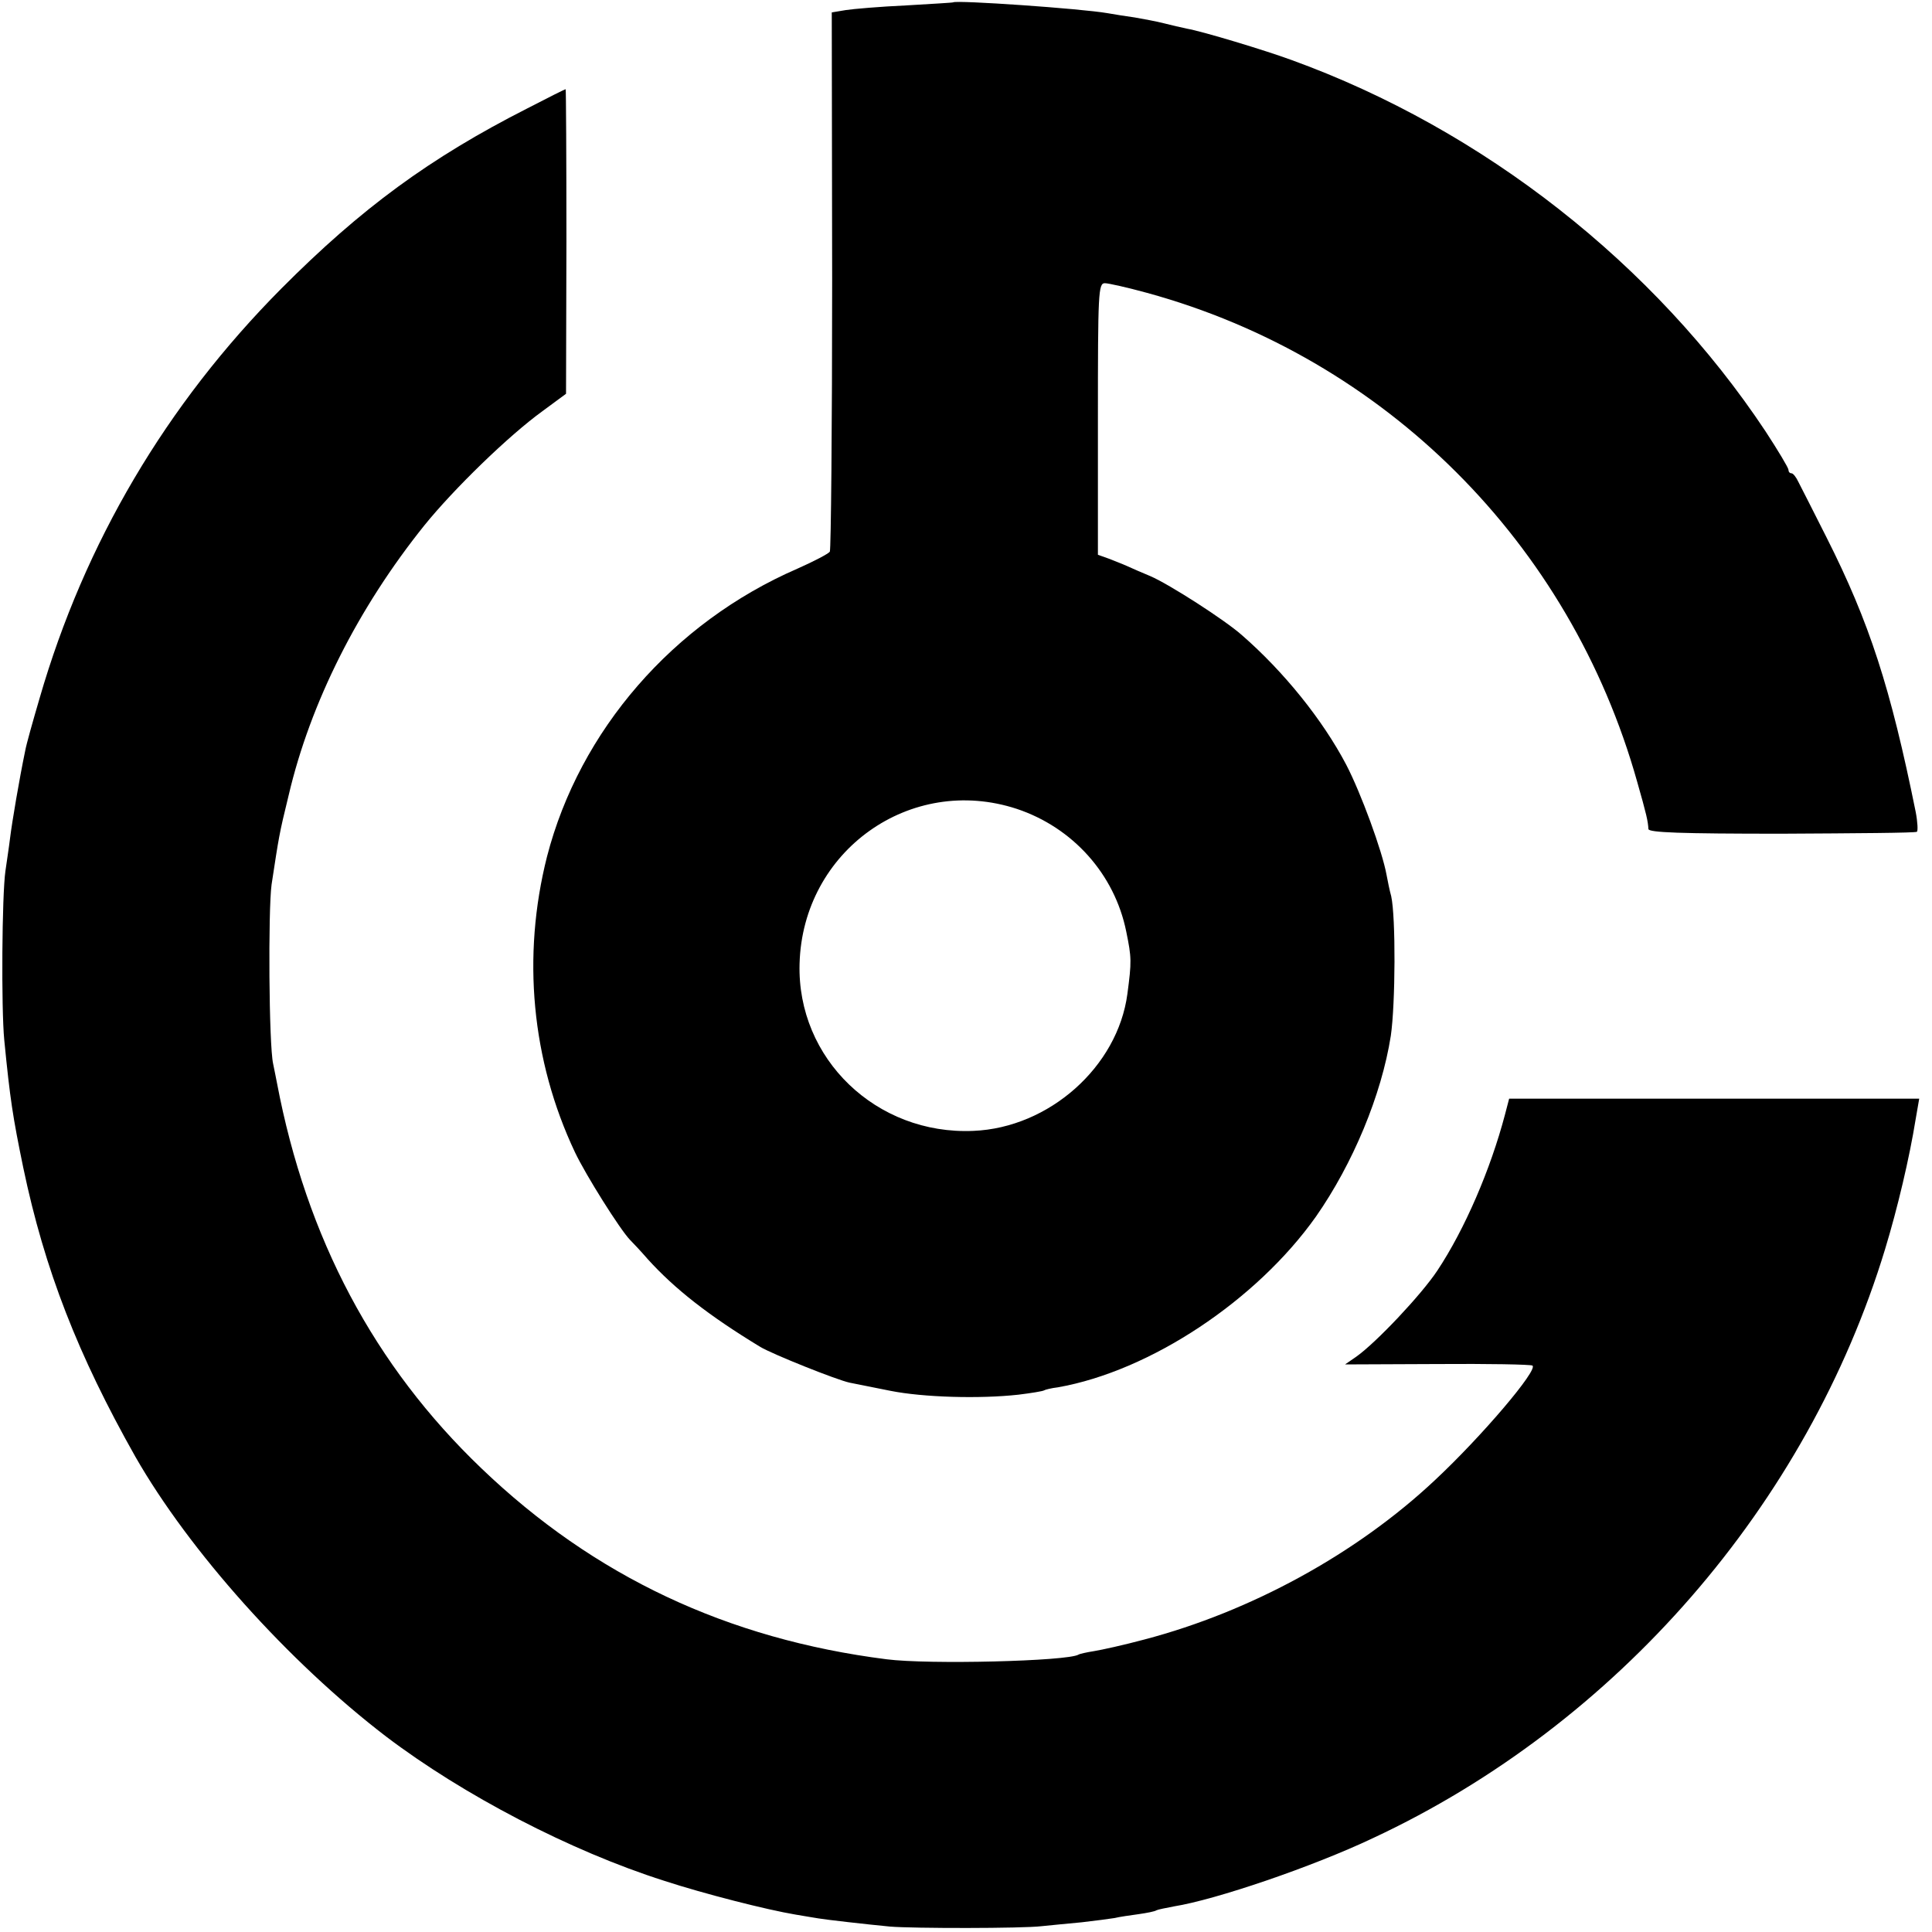
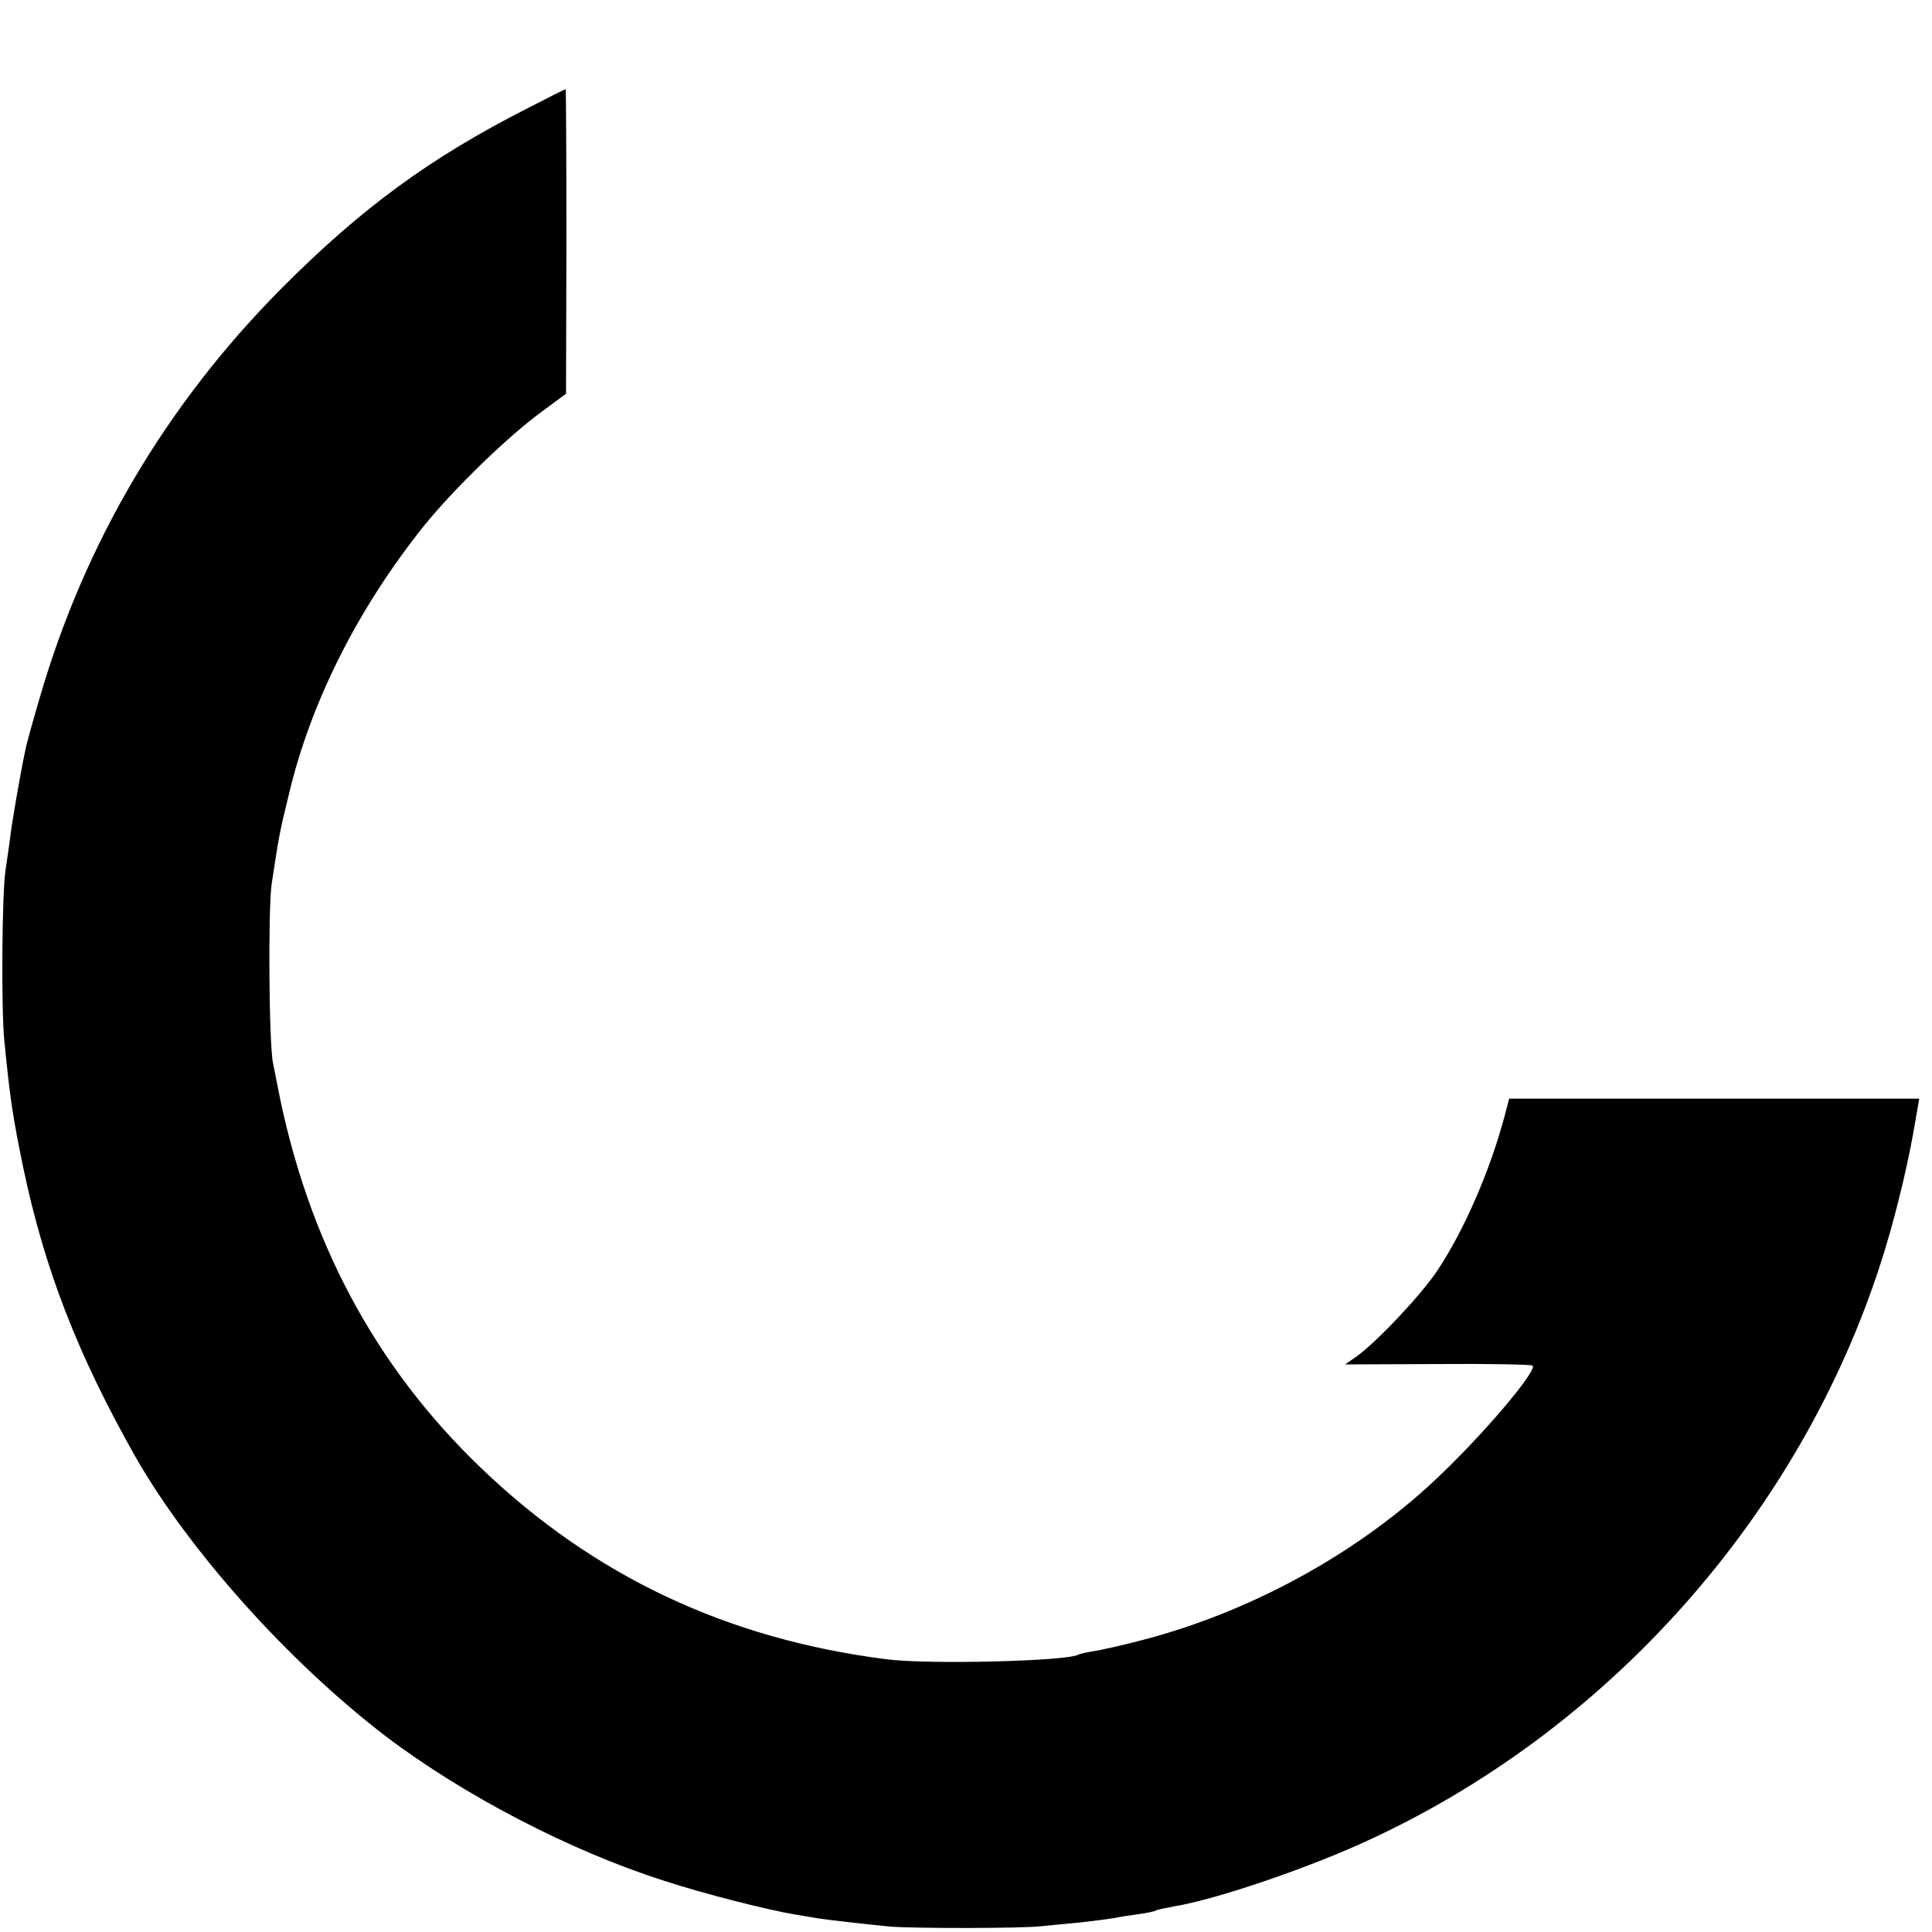
<svg xmlns="http://www.w3.org/2000/svg" version="1.0" width="498pt" height="498pt" viewBox="0 0 498 498" preserveAspectRatio="xMidYMid meet">
  <g transform="translate(0,498) scale(0.1,-0.1)" fill="#000000" stroke="none">
-     <path d="M2457 4974 c-1 -1 -56 -4 -122 -8 -66 -3 -136 -9 -155 -12 l-36 -6 1 -690 c0 -379 -3 -694 -6 -700 -3 -5 -41 -25 -84 -44 -320 -139 -561 -417 -645 -742 -65 -257 -40 -525 72 -762 28 -59 116 -199 142 -226 6 -6 27 -28 46 -50 69 -76 155 -144 290 -226 32 -19 197 -85 230 -92 14 -3 61 -12 105 -21 85 -17 231 -21 330 -10 33 4 63 9 66 11 3 2 19 6 36 8 238 42 512 224 665 440 95 136 169 313 193 466 12 82 13 306 1 360 -4 14 -9 39 -12 55 -11 61 -66 211 -104 284 -61 116 -161 240 -269 334 -44 39 -187 131 -236 152 -22 9 -49 21 -60 26 -11 5 -32 13 -47 19 l-28 10 0 350 c0 327 1 350 18 350 9 0 58 -11 109 -25 613 -168 1090 -644 1263 -1260 24 -84 28 -102 29 -122 1 -9 82 -12 343 -12 189 1 346 2 349 5 3 2 2 25 -3 51 -65 321 -119 488 -230 708 -33 66 -66 130 -72 142 -6 13 -14 23 -18 23 -5 0 -8 4 -8 9 0 5 -27 50 -59 99 -286 431 -728 778 -1221 957 -71 26 -230 74 -270 81 -14 3 -41 9 -60 14 -19 5 -53 11 -75 15 -22 3 -53 8 -70 11 -69 12 -389 34 -398 28z m164 -2079 c144 -48 252 -168 282 -316 14 -68 14 -78 3 -161 -25 -188 -202 -345 -397 -353 -250 -11 -455 186 -448 431 8 291 286 489 560 399z" />
    <path d="M1360 4701 c-252 -128 -429 -258 -635 -465 -296 -298 -507 -655 -623 -1056 -17 -58 -34 -118 -37 -135 -15 -72 -34 -184 -39 -225 -3 -25 -9 -63 -12 -85 -9 -62 -11 -354 -3 -436 15 -153 22 -198 49 -329 55 -263 141 -483 289 -745 139 -243 394 -528 646 -721 199 -151 475 -295 717 -372 104 -34 266 -75 338 -87 25 -4 52 -9 60 -10 17 -3 121 -15 184 -21 58 -5 343 -5 391 1 22 2 68 7 103 10 35 4 73 9 85 11 12 3 40 7 62 10 21 3 42 7 46 10 4 2 24 6 45 10 107 17 357 102 513 176 628 293 1120 860 1320 1518 32 105 63 236 79 336 l9 52 -529 0 -528 0 -11 -42 c-37 -140 -103 -294 -174 -401 -41 -62 -158 -186 -209 -222 l-29 -20 237 1 c131 1 242 -1 246 -4 16 -10 -131 -183 -251 -295 -202 -190 -475 -339 -749 -411 -52 -14 -111 -27 -130 -30 -19 -3 -37 -7 -40 -9 -28 -17 -387 -26 -495 -12 -410 52 -754 214 -1044 492 -276 264 -451 593 -527 993 -2 12 -7 34 -10 50 -11 49 -13 396 -4 462 19 124 19 128 44 230 56 239 179 483 350 696 76 94 217 231 304 294 l61 45 1 393 c0 215 -1 392 -2 392 -2 0 -46 -22 -98 -49z" />
  </g>
</svg>